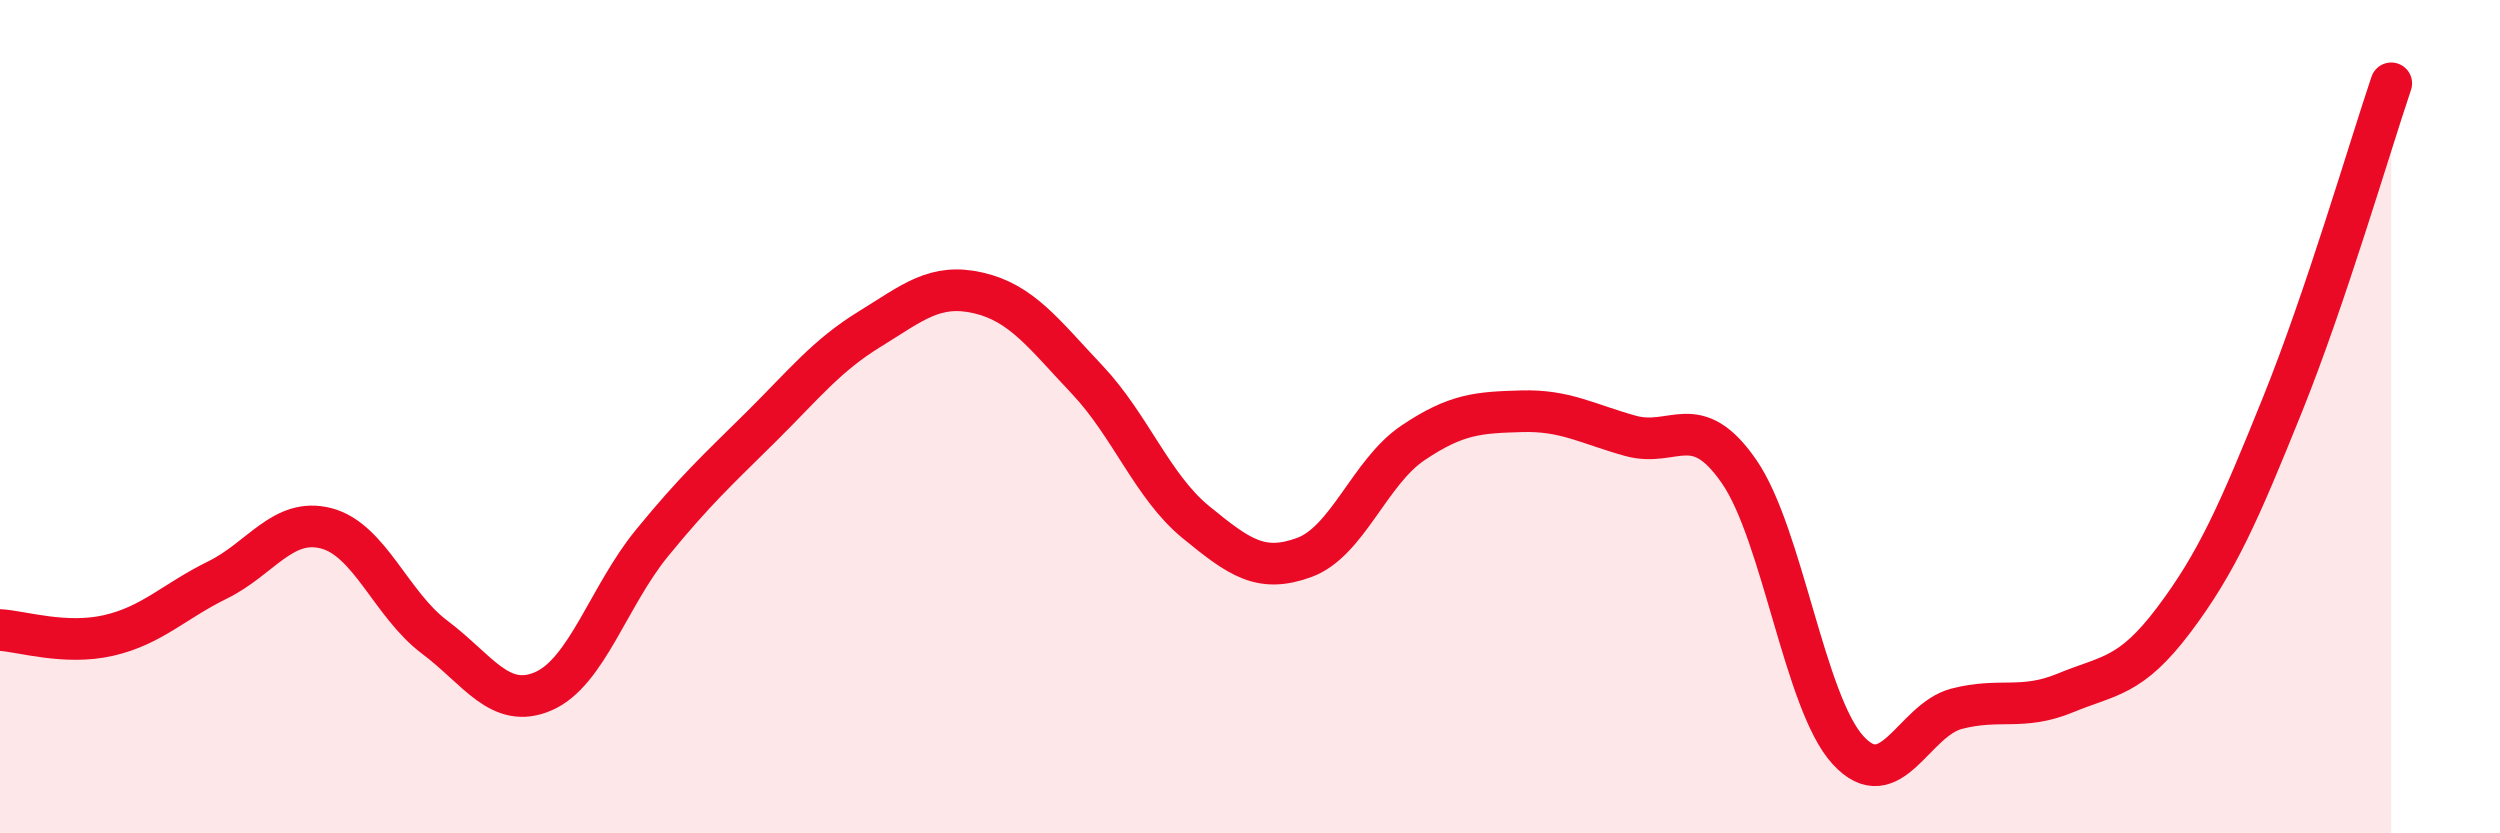
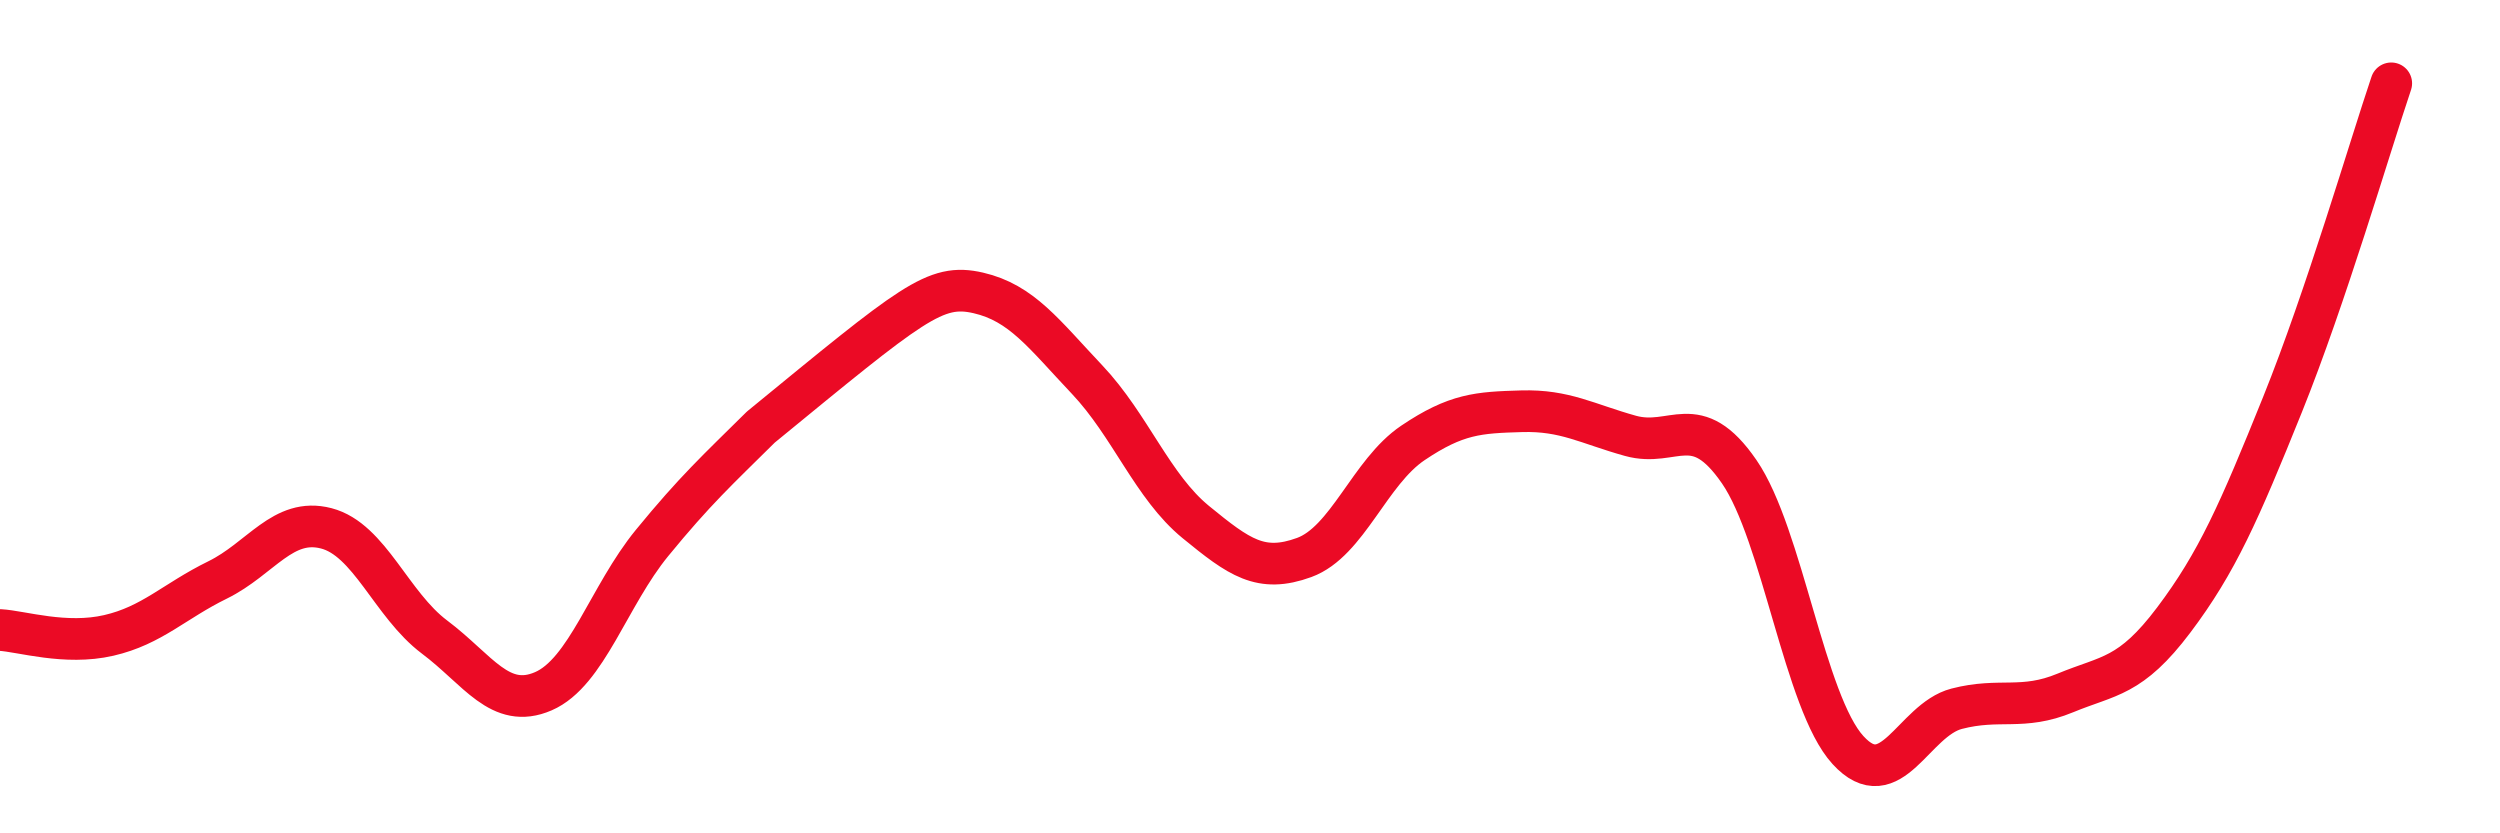
<svg xmlns="http://www.w3.org/2000/svg" width="60" height="20" viewBox="0 0 60 20">
-   <path d="M 0,15.12 C 0.52,15.15 1.57,15.49 2.61,15.25 C 3.65,15.01 4.18,14.43 5.22,13.92 C 6.26,13.41 6.79,12.41 7.83,12.68 C 8.87,12.95 9.39,14.51 10.43,15.29 C 11.47,16.07 12,17.04 13.04,16.59 C 14.08,16.14 14.61,14.3 15.65,13.03 C 16.69,11.76 17.22,11.28 18.26,10.25 C 19.3,9.22 19.83,8.54 20.87,7.9 C 21.91,7.26 22.44,6.79 23.48,7.03 C 24.52,7.27 25.05,8.01 26.09,9.11 C 27.13,10.21 27.66,11.68 28.7,12.53 C 29.74,13.38 30.26,13.76 31.3,13.38 C 32.34,13 32.87,11.33 33.91,10.63 C 34.95,9.93 35.48,9.9 36.52,9.87 C 37.56,9.84 38.09,10.17 39.13,10.46 C 40.17,10.75 40.7,9.81 41.74,11.32 C 42.78,12.83 43.31,16.86 44.35,18 C 45.39,19.14 45.92,17.28 46.96,17.01 C 48,16.74 48.53,17.06 49.57,16.63 C 50.61,16.2 51.13,16.26 52.17,14.88 C 53.21,13.5 53.74,12.29 54.78,9.71 C 55.82,7.13 56.87,3.54 57.39,2L57.39 20L0 20Z" fill="#EB0A25" opacity="0.1" stroke-linecap="round" stroke-linejoin="round" />
-   <path d="M 0,15.12 C 0.52,15.15 1.57,15.49 2.61,15.25 C 3.65,15.01 4.18,14.43 5.22,13.92 C 6.26,13.41 6.79,12.41 7.83,12.68 C 8.87,12.95 9.39,14.51 10.43,15.29 C 11.47,16.07 12,17.04 13.04,16.59 C 14.08,16.14 14.61,14.3 15.65,13.03 C 16.69,11.76 17.22,11.28 18.26,10.25 C 19.3,9.22 19.83,8.54 20.87,7.9 C 21.91,7.26 22.44,6.79 23.48,7.03 C 24.52,7.27 25.05,8.01 26.09,9.11 C 27.13,10.21 27.66,11.68 28.7,12.53 C 29.74,13.38 30.26,13.76 31.3,13.38 C 32.34,13 32.87,11.33 33.91,10.63 C 34.95,9.93 35.48,9.9 36.52,9.87 C 37.56,9.84 38.09,10.17 39.13,10.46 C 40.17,10.75 40.7,9.81 41.74,11.32 C 42.78,12.83 43.31,16.86 44.35,18 C 45.39,19.14 45.92,17.28 46.96,17.01 C 48,16.74 48.53,17.06 49.57,16.63 C 50.61,16.2 51.13,16.26 52.17,14.88 C 53.21,13.5 53.74,12.29 54.78,9.71 C 55.82,7.13 56.87,3.54 57.39,2" stroke="#EB0A25" stroke-width="1" fill="none" stroke-linecap="round" stroke-linejoin="round" />
+   <path d="M 0,15.12 C 0.52,15.15 1.57,15.49 2.61,15.25 C 3.65,15.01 4.18,14.43 5.22,13.92 C 6.26,13.41 6.79,12.41 7.83,12.68 C 8.87,12.95 9.39,14.51 10.43,15.29 C 11.47,16.07 12,17.04 13.04,16.59 C 14.08,16.14 14.61,14.3 15.65,13.03 C 16.69,11.76 17.22,11.28 18.26,10.25 C 21.91,7.26 22.44,6.79 23.48,7.03 C 24.52,7.27 25.05,8.01 26.09,9.11 C 27.13,10.21 27.66,11.68 28.7,12.53 C 29.74,13.38 30.26,13.76 31.3,13.38 C 32.34,13 32.87,11.33 33.91,10.63 C 34.95,9.93 35.48,9.9 36.52,9.87 C 37.56,9.84 38.09,10.17 39.13,10.46 C 40.17,10.75 40.7,9.81 41.74,11.32 C 42.78,12.83 43.31,16.86 44.35,18 C 45.39,19.14 45.92,17.28 46.96,17.01 C 48,16.74 48.53,17.06 49.57,16.63 C 50.61,16.2 51.13,16.26 52.17,14.88 C 53.21,13.5 53.74,12.29 54.78,9.71 C 55.82,7.13 56.87,3.54 57.39,2" stroke="#EB0A25" stroke-width="1" fill="none" stroke-linecap="round" stroke-linejoin="round" />
</svg>